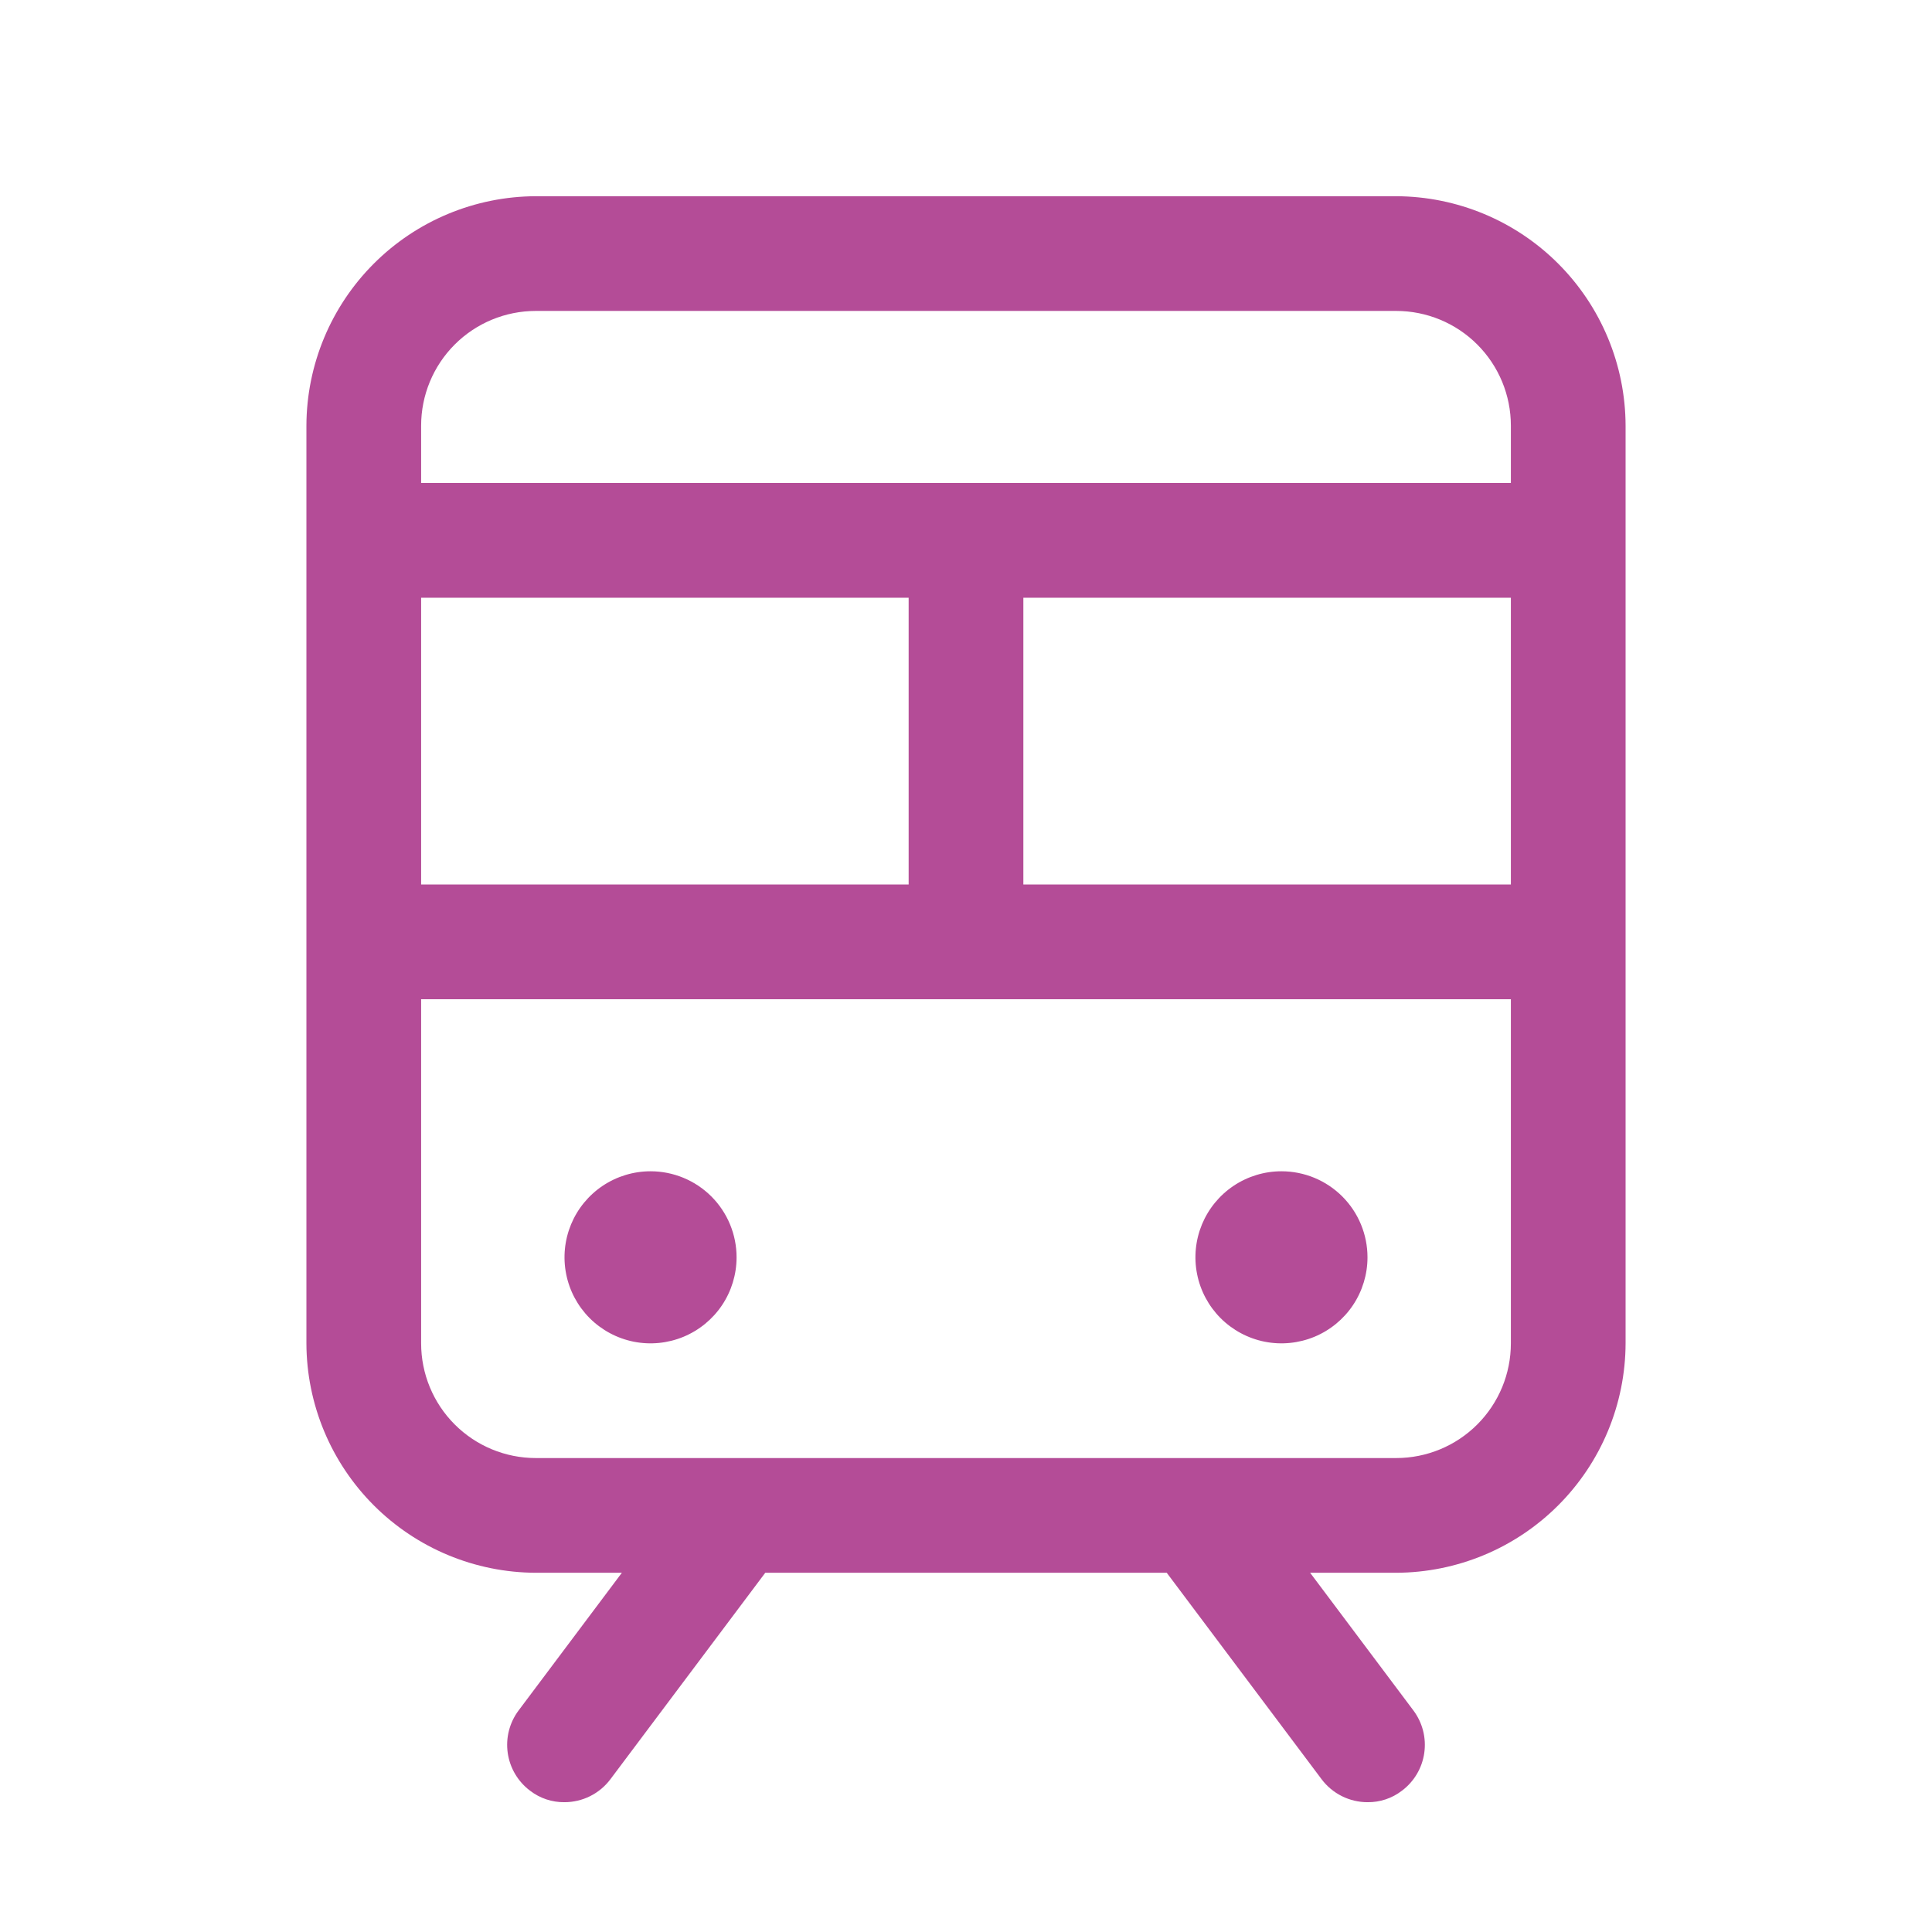
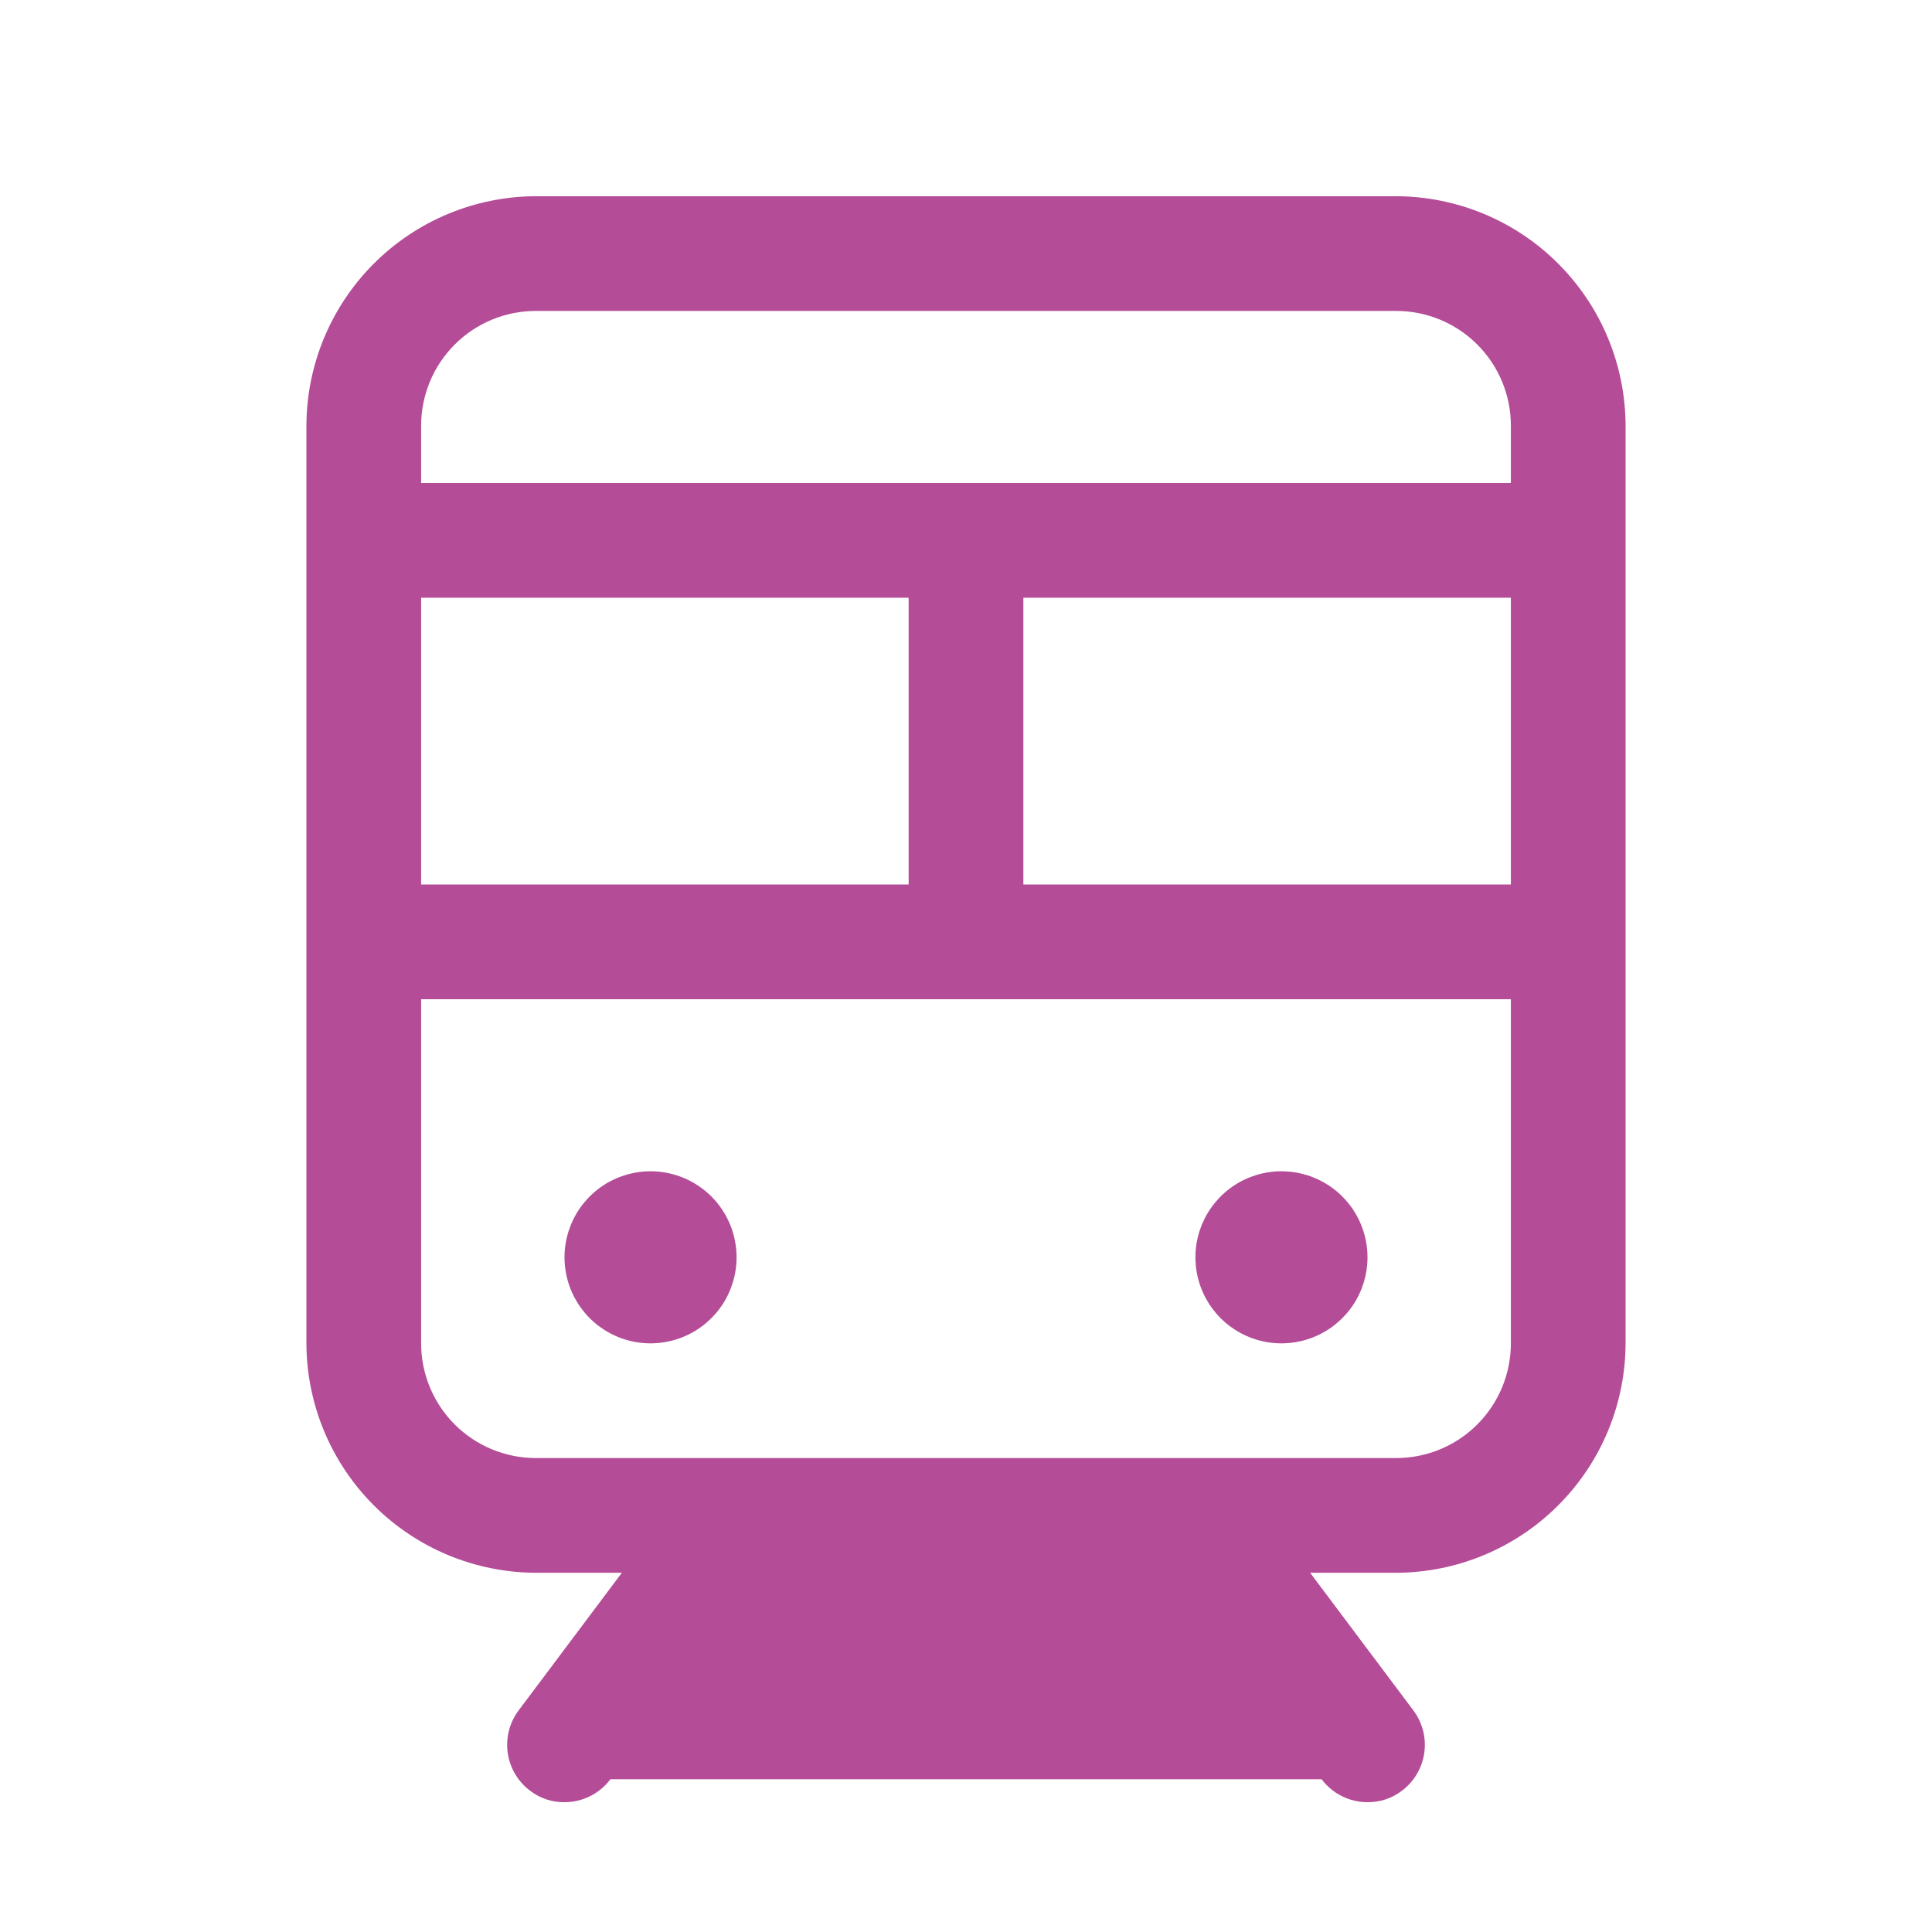
<svg xmlns="http://www.w3.org/2000/svg" width="80" height="80" viewBox="0 0 80 80" fill="none">
-   <path d="M57.812 8.125H22.188C19.67 8.133 17.259 9.136 15.479 10.916C13.699 12.696 12.695 15.108 12.688 17.625V55.625C12.695 58.142 13.699 60.554 15.479 62.334C17.259 64.114 19.67 65.117 22.188 65.125H25.75L21.475 70.825C21.097 71.329 20.935 71.962 21.024 72.586C21.113 73.209 21.446 73.772 21.95 74.15C22.358 74.464 22.86 74.632 23.375 74.625C23.744 74.625 24.107 74.539 24.437 74.374C24.767 74.209 25.054 73.97 25.275 73.675L31.688 65.125H48.312L54.725 73.675C54.946 73.97 55.233 74.209 55.563 74.374C55.893 74.539 56.256 74.625 56.625 74.625C57.14 74.632 57.642 74.464 58.05 74.15C58.3 73.963 58.51 73.728 58.669 73.46C58.828 73.192 58.932 72.895 58.976 72.586C59.02 72.277 59.003 71.963 58.926 71.661C58.848 71.359 58.712 71.075 58.525 70.825L54.25 65.125H57.812C60.33 65.117 62.742 64.114 64.521 62.334C66.301 60.554 67.305 58.142 67.312 55.625V17.625C67.305 15.108 66.301 12.696 64.521 10.916C62.742 9.136 60.33 8.133 57.812 8.125V8.125ZM17.438 36.625V24.75H37.625V36.625H17.438ZM42.375 24.75H62.562V36.625H42.375V24.75ZM22.188 12.875H57.812C59.072 12.875 60.281 13.375 61.171 14.266C62.062 15.157 62.562 16.365 62.562 17.625V20H17.438V17.625C17.438 16.365 17.938 15.157 18.829 14.266C19.72 13.375 20.928 12.875 22.188 12.875V12.875ZM57.812 60.375H22.188C20.928 60.375 19.72 59.875 18.829 58.984C17.938 58.093 17.438 56.885 17.438 55.625V41.375H62.562V55.625C62.562 56.885 62.062 58.093 61.171 58.984C60.281 59.875 59.072 60.375 57.812 60.375ZM30.5 52.062C30.5 52.767 30.291 53.456 29.9 54.042C29.508 54.628 28.952 55.084 28.301 55.354C27.65 55.623 26.933 55.694 26.242 55.557C25.551 55.419 24.917 55.08 24.418 54.582C23.92 54.083 23.581 53.449 23.444 52.758C23.306 52.066 23.377 51.35 23.646 50.699C23.916 50.048 24.372 49.492 24.958 49.1C25.544 48.709 26.233 48.5 26.938 48.5C27.882 48.5 28.788 48.875 29.457 49.543C30.125 50.212 30.5 51.118 30.5 52.062ZM56.625 52.062C56.625 52.767 56.416 53.456 56.025 54.042C55.633 54.628 55.077 55.084 54.426 55.354C53.775 55.623 53.059 55.694 52.367 55.557C51.676 55.419 51.042 55.08 50.543 54.582C50.045 54.083 49.706 53.449 49.569 52.758C49.431 52.066 49.502 51.35 49.771 50.699C50.041 50.048 50.497 49.492 51.083 49.1C51.669 48.709 52.358 48.5 53.062 48.5C54.007 48.5 54.913 48.875 55.582 49.543C56.25 50.212 56.625 51.118 56.625 52.062Z" fill="#B44C97" />
+   <path d="M57.812 8.125H22.188C19.67 8.133 17.259 9.136 15.479 10.916C13.699 12.696 12.695 15.108 12.688 17.625V55.625C12.695 58.142 13.699 60.554 15.479 62.334C17.259 64.114 19.67 65.117 22.188 65.125H25.75L21.475 70.825C21.097 71.329 20.935 71.962 21.024 72.586C21.113 73.209 21.446 73.772 21.95 74.15C22.358 74.464 22.86 74.632 23.375 74.625C23.744 74.625 24.107 74.539 24.437 74.374C24.767 74.209 25.054 73.97 25.275 73.675H48.312L54.725 73.675C54.946 73.97 55.233 74.209 55.563 74.374C55.893 74.539 56.256 74.625 56.625 74.625C57.14 74.632 57.642 74.464 58.05 74.15C58.3 73.963 58.51 73.728 58.669 73.46C58.828 73.192 58.932 72.895 58.976 72.586C59.02 72.277 59.003 71.963 58.926 71.661C58.848 71.359 58.712 71.075 58.525 70.825L54.25 65.125H57.812C60.33 65.117 62.742 64.114 64.521 62.334C66.301 60.554 67.305 58.142 67.312 55.625V17.625C67.305 15.108 66.301 12.696 64.521 10.916C62.742 9.136 60.33 8.133 57.812 8.125V8.125ZM17.438 36.625V24.75H37.625V36.625H17.438ZM42.375 24.75H62.562V36.625H42.375V24.75ZM22.188 12.875H57.812C59.072 12.875 60.281 13.375 61.171 14.266C62.062 15.157 62.562 16.365 62.562 17.625V20H17.438V17.625C17.438 16.365 17.938 15.157 18.829 14.266C19.72 13.375 20.928 12.875 22.188 12.875V12.875ZM57.812 60.375H22.188C20.928 60.375 19.72 59.875 18.829 58.984C17.938 58.093 17.438 56.885 17.438 55.625V41.375H62.562V55.625C62.562 56.885 62.062 58.093 61.171 58.984C60.281 59.875 59.072 60.375 57.812 60.375ZM30.5 52.062C30.5 52.767 30.291 53.456 29.9 54.042C29.508 54.628 28.952 55.084 28.301 55.354C27.65 55.623 26.933 55.694 26.242 55.557C25.551 55.419 24.917 55.08 24.418 54.582C23.92 54.083 23.581 53.449 23.444 52.758C23.306 52.066 23.377 51.35 23.646 50.699C23.916 50.048 24.372 49.492 24.958 49.1C25.544 48.709 26.233 48.5 26.938 48.5C27.882 48.5 28.788 48.875 29.457 49.543C30.125 50.212 30.5 51.118 30.5 52.062ZM56.625 52.062C56.625 52.767 56.416 53.456 56.025 54.042C55.633 54.628 55.077 55.084 54.426 55.354C53.775 55.623 53.059 55.694 52.367 55.557C51.676 55.419 51.042 55.08 50.543 54.582C50.045 54.083 49.706 53.449 49.569 52.758C49.431 52.066 49.502 51.35 49.771 50.699C50.041 50.048 50.497 49.492 51.083 49.1C51.669 48.709 52.358 48.5 53.062 48.5C54.007 48.5 54.913 48.875 55.582 49.543C56.25 50.212 56.625 51.118 56.625 52.062Z" fill="#B44C97" />
</svg>